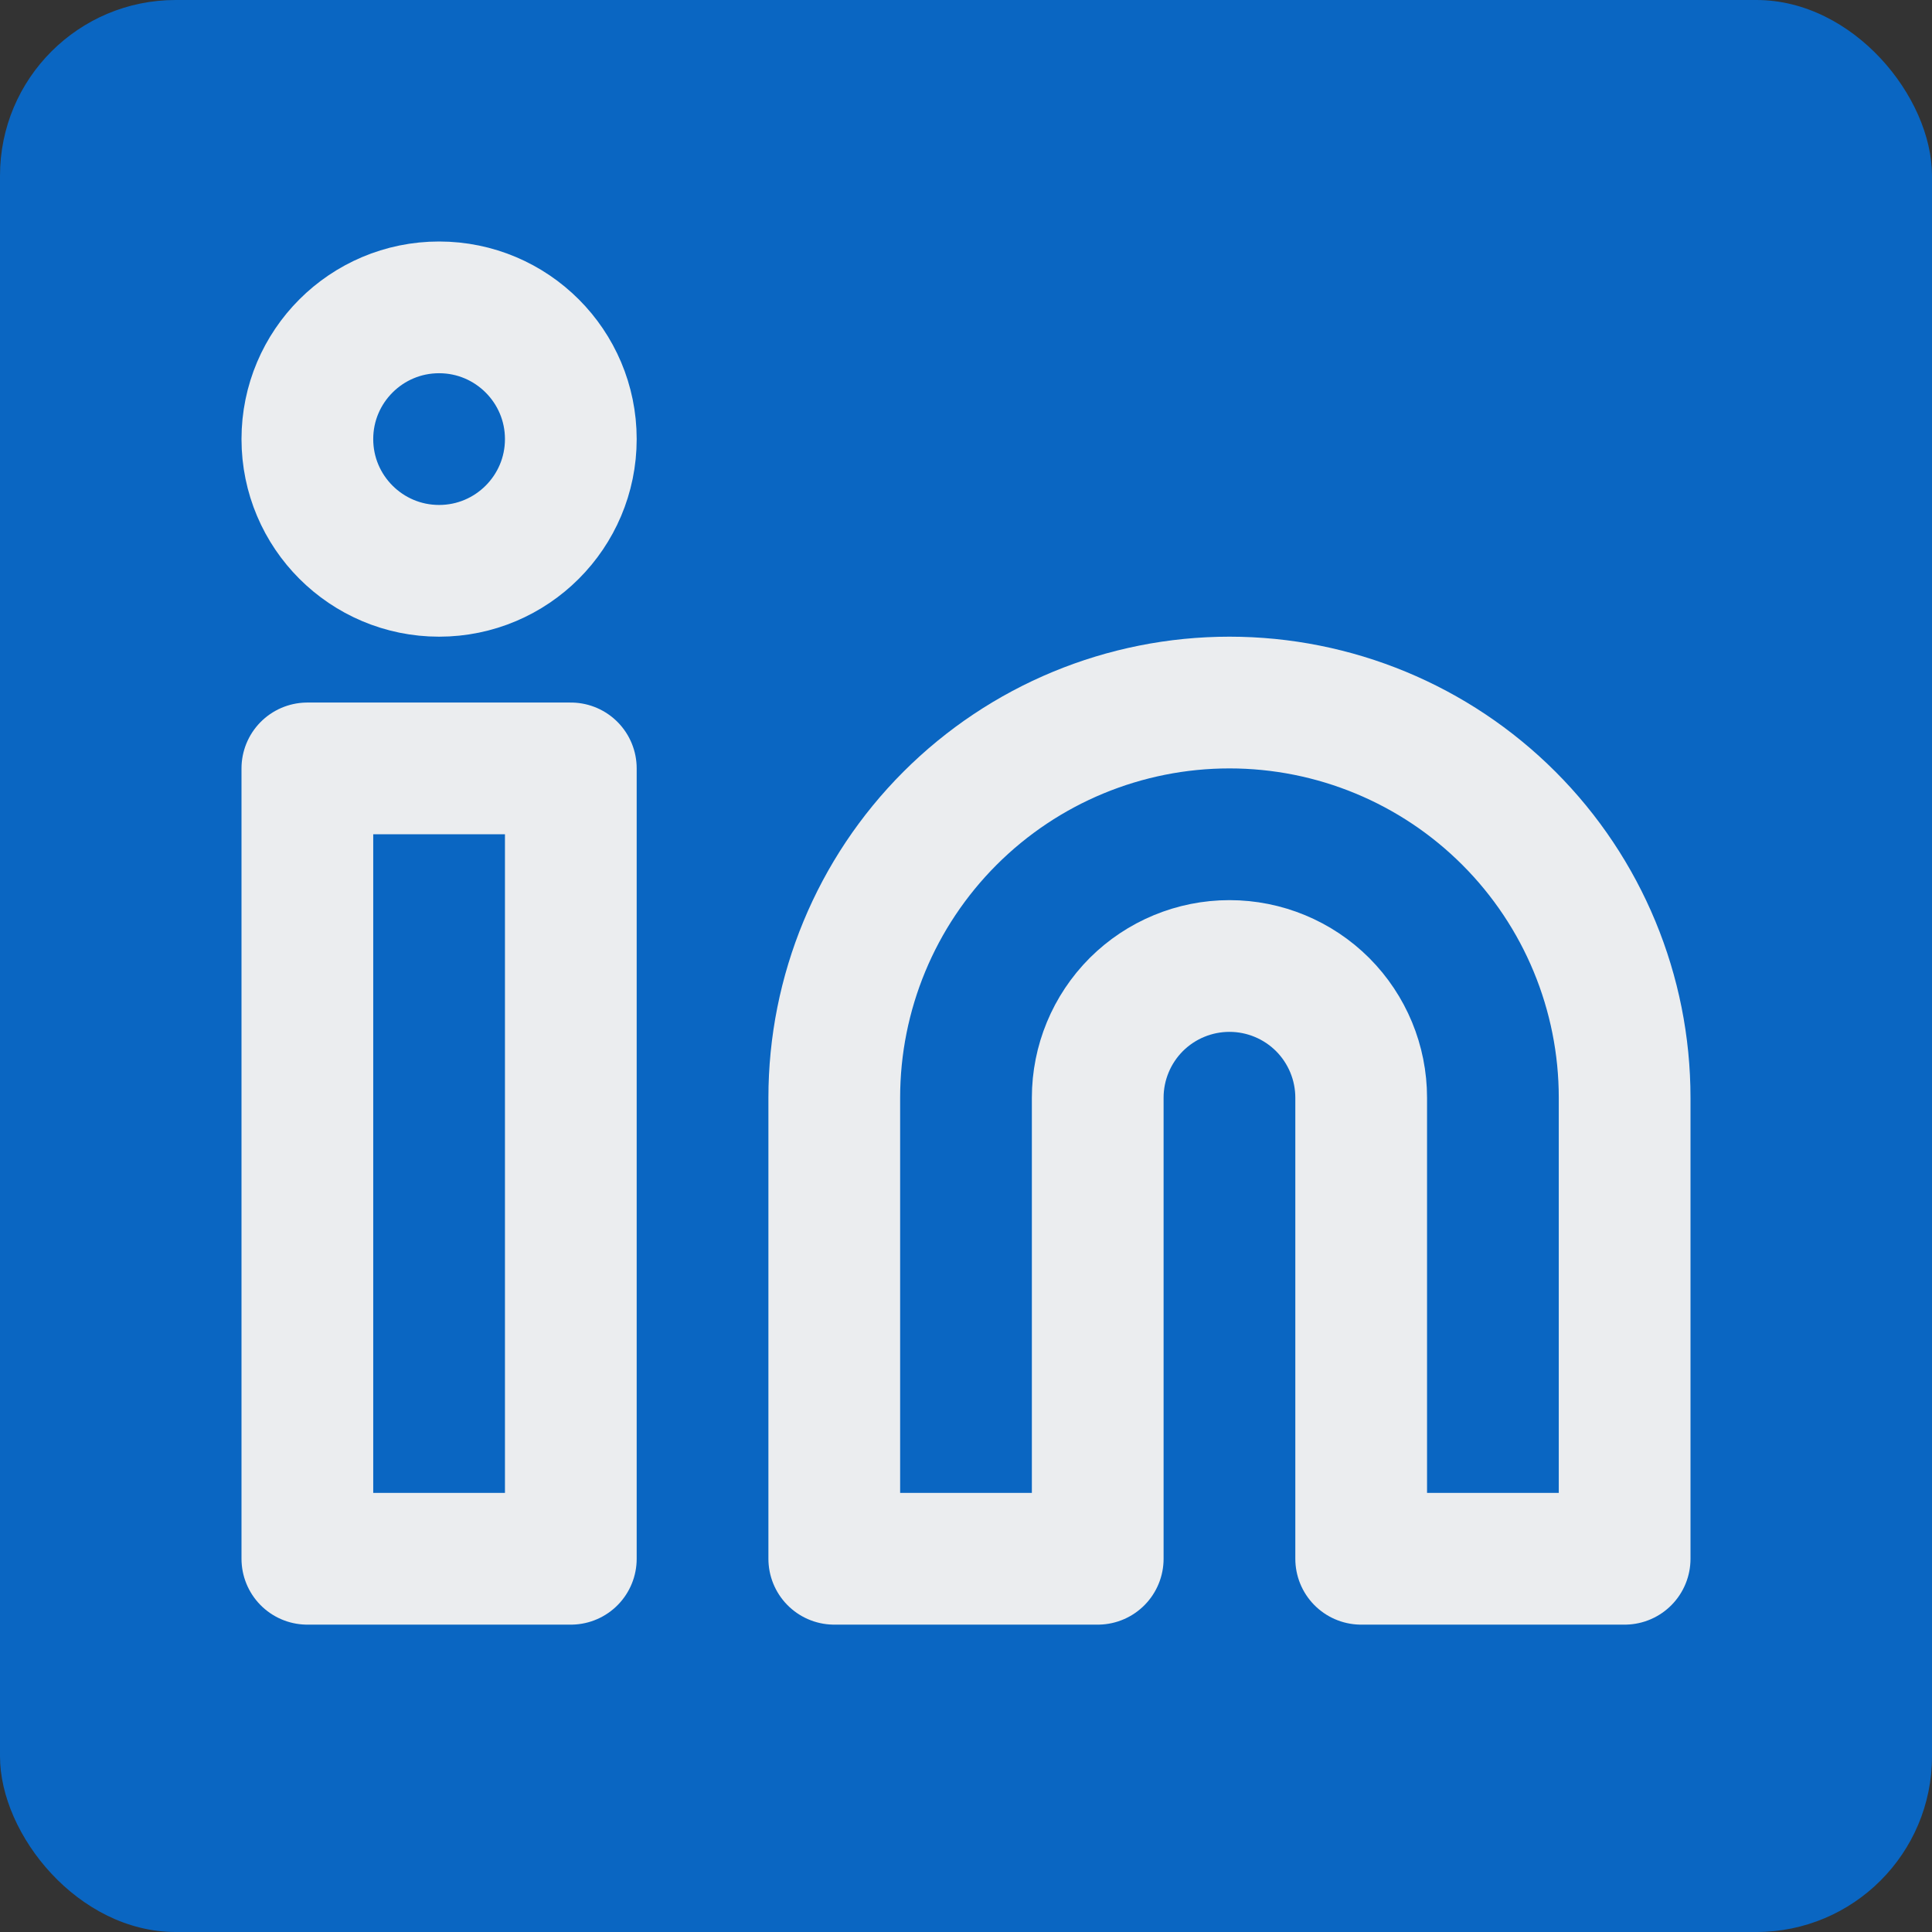
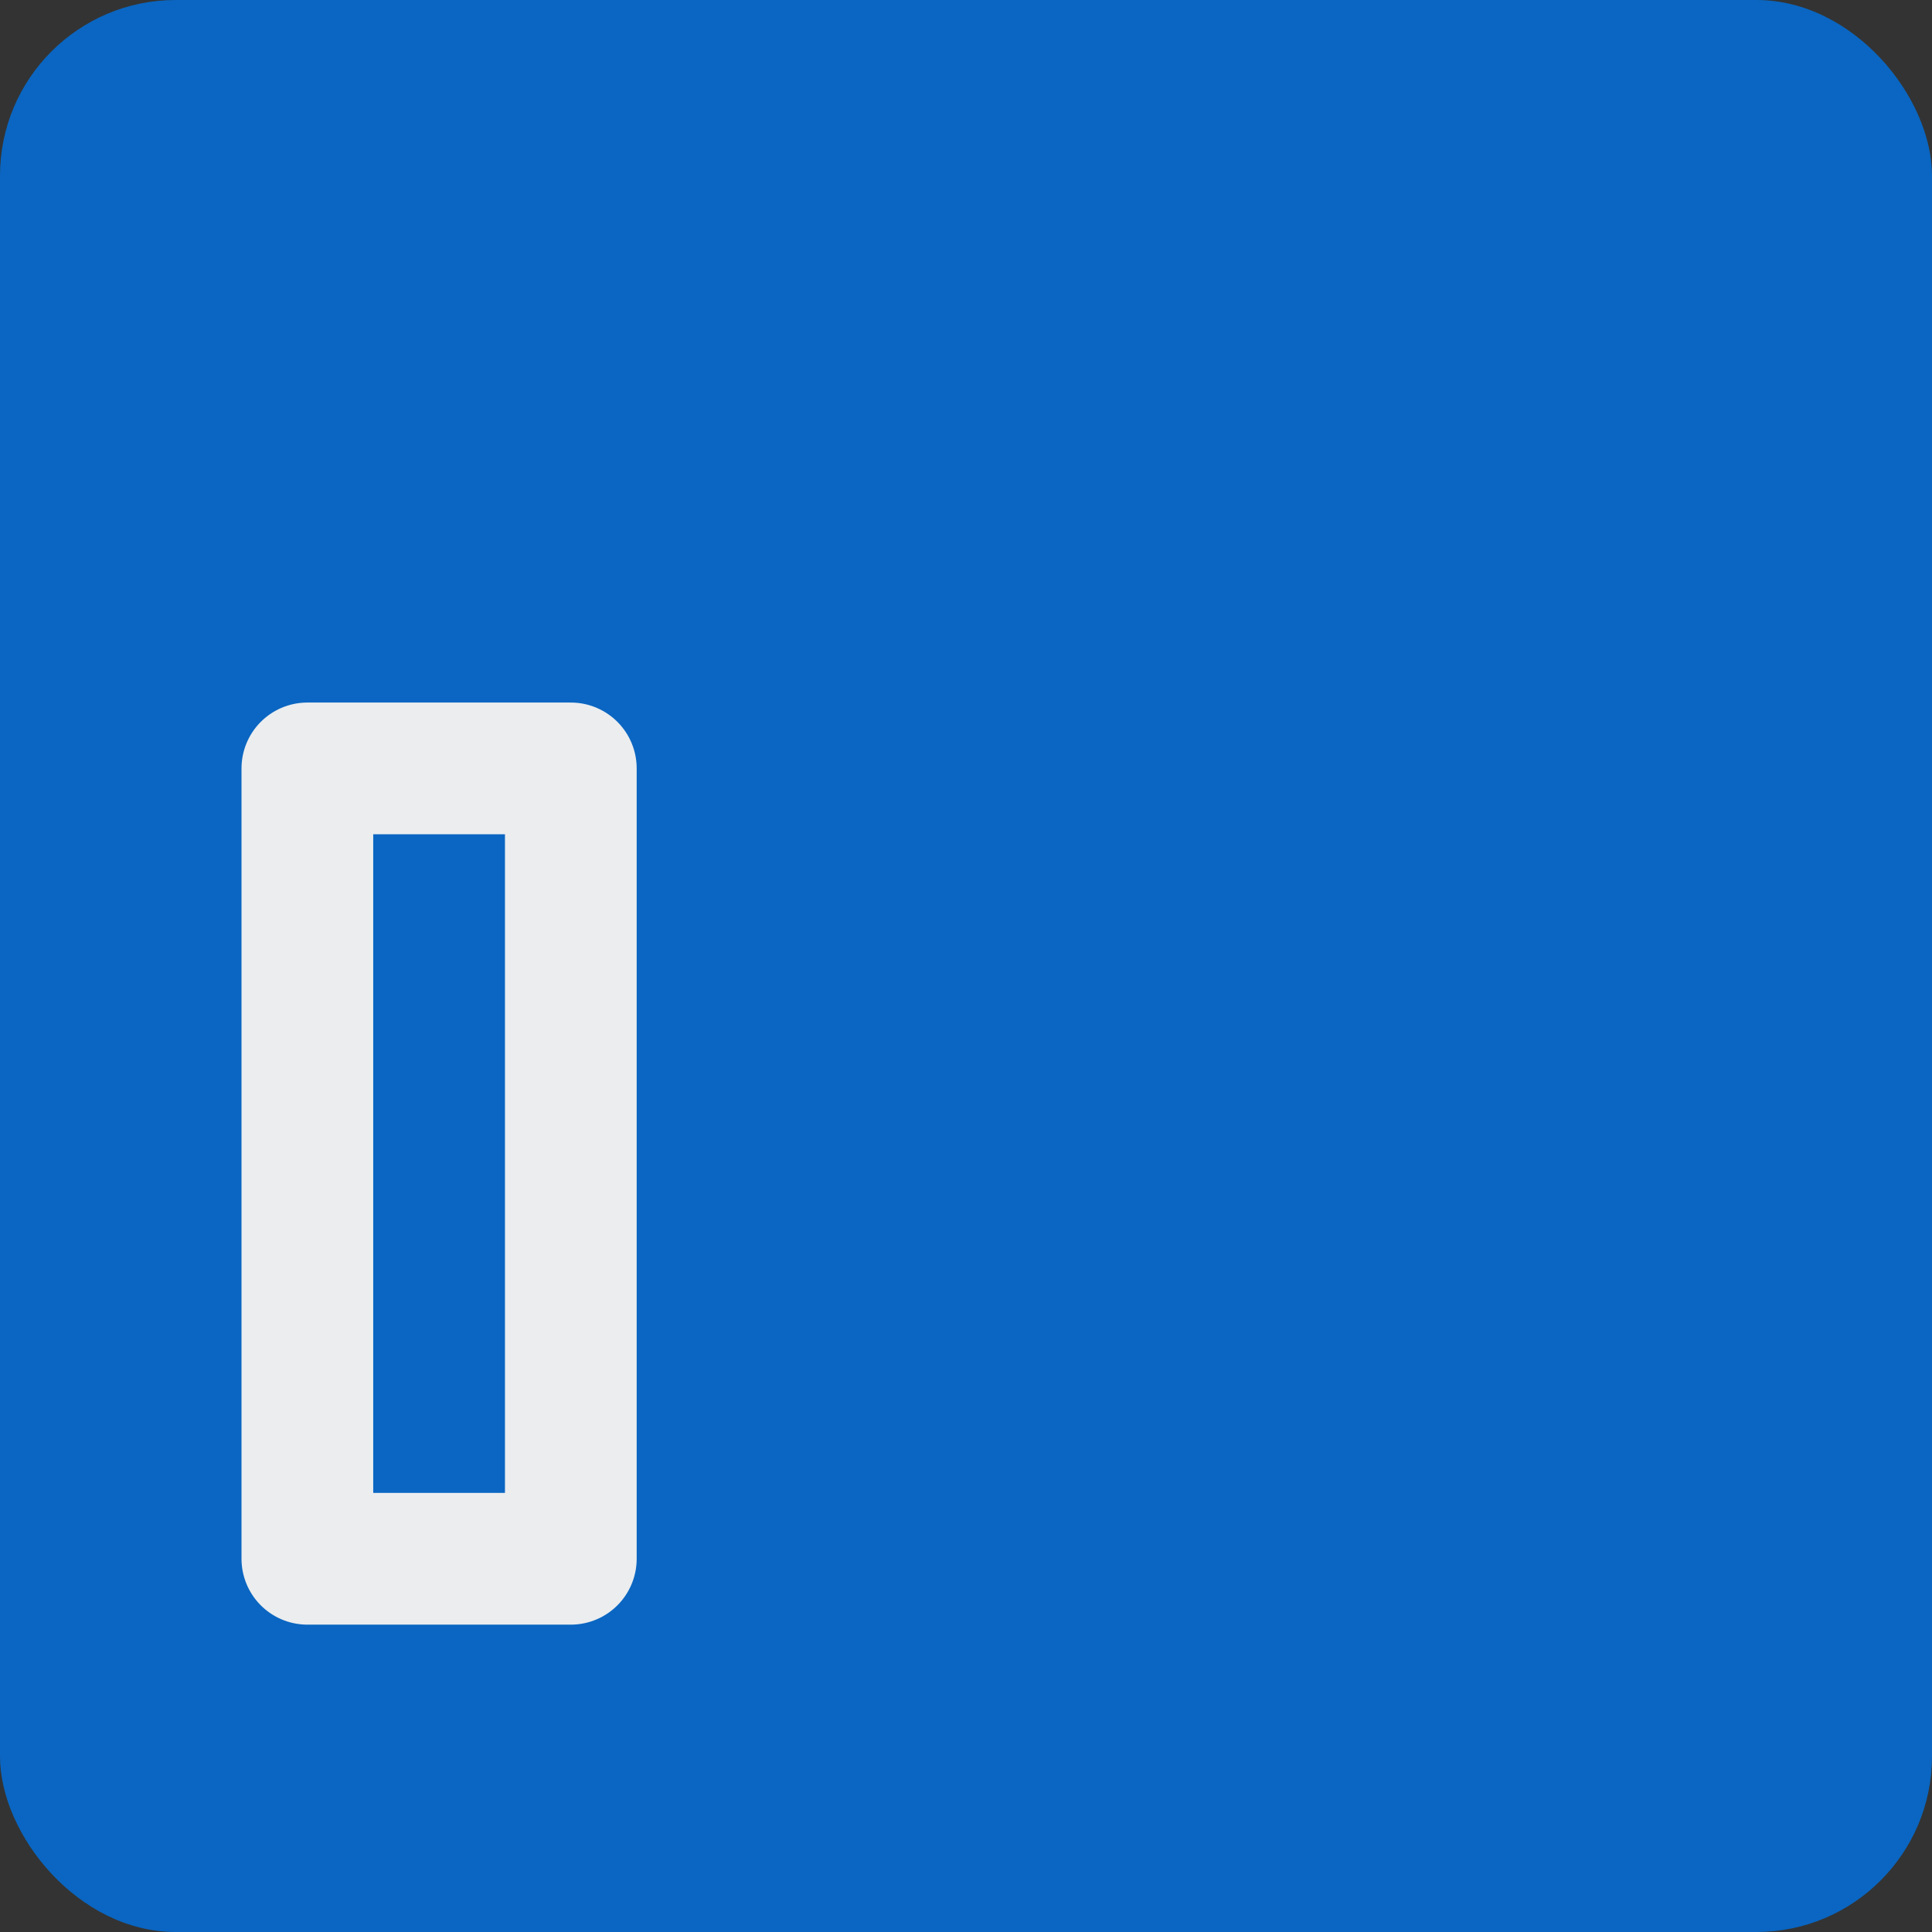
<svg xmlns="http://www.w3.org/2000/svg" width="22" height="22" viewBox="0 0 22 22" fill="none">
  <rect x="0" y="0" width="22" height="22" fill="#333333" stroke="none" />
  <rect width="22" height="22" rx="2" fill="#0A66C2" />
-   <path d="M14 8C15.194 8 16.338 8.474 17.182 9.318C18.026 10.162 18.5 11.306 18.5 12.5V17.75H15.5V12.5C15.5 12.102 15.342 11.721 15.061 11.439C14.779 11.158 14.398 11 14 11C13.602 11 13.221 11.158 12.939 11.439C12.658 11.721 12.5 12.102 12.5 12.5V17.75H9.5V12.5C9.5 11.306 9.974 10.162 10.818 9.318C11.662 8.474 12.806 8 14 8Z" stroke="#EBEDEF" stroke-width="1.5" stroke-linecap="round" stroke-linejoin="round" />
  <path d="M6.5 8.75H3.5V17.75H6.5V8.75Z" stroke="#EBEDEF" stroke-width="1.5" stroke-linecap="round" stroke-linejoin="round" />
-   <path d="M5 6.5C5.828 6.5 6.5 5.828 6.5 5C6.5 4.172 5.828 3.5 5 3.5C4.172 3.5 3.5 4.172 3.5 5C3.5 5.828 4.172 6.5 5 6.5Z" stroke="#EBEDEF" stroke-width="1.5" stroke-linecap="round" stroke-linejoin="round" />
</svg>